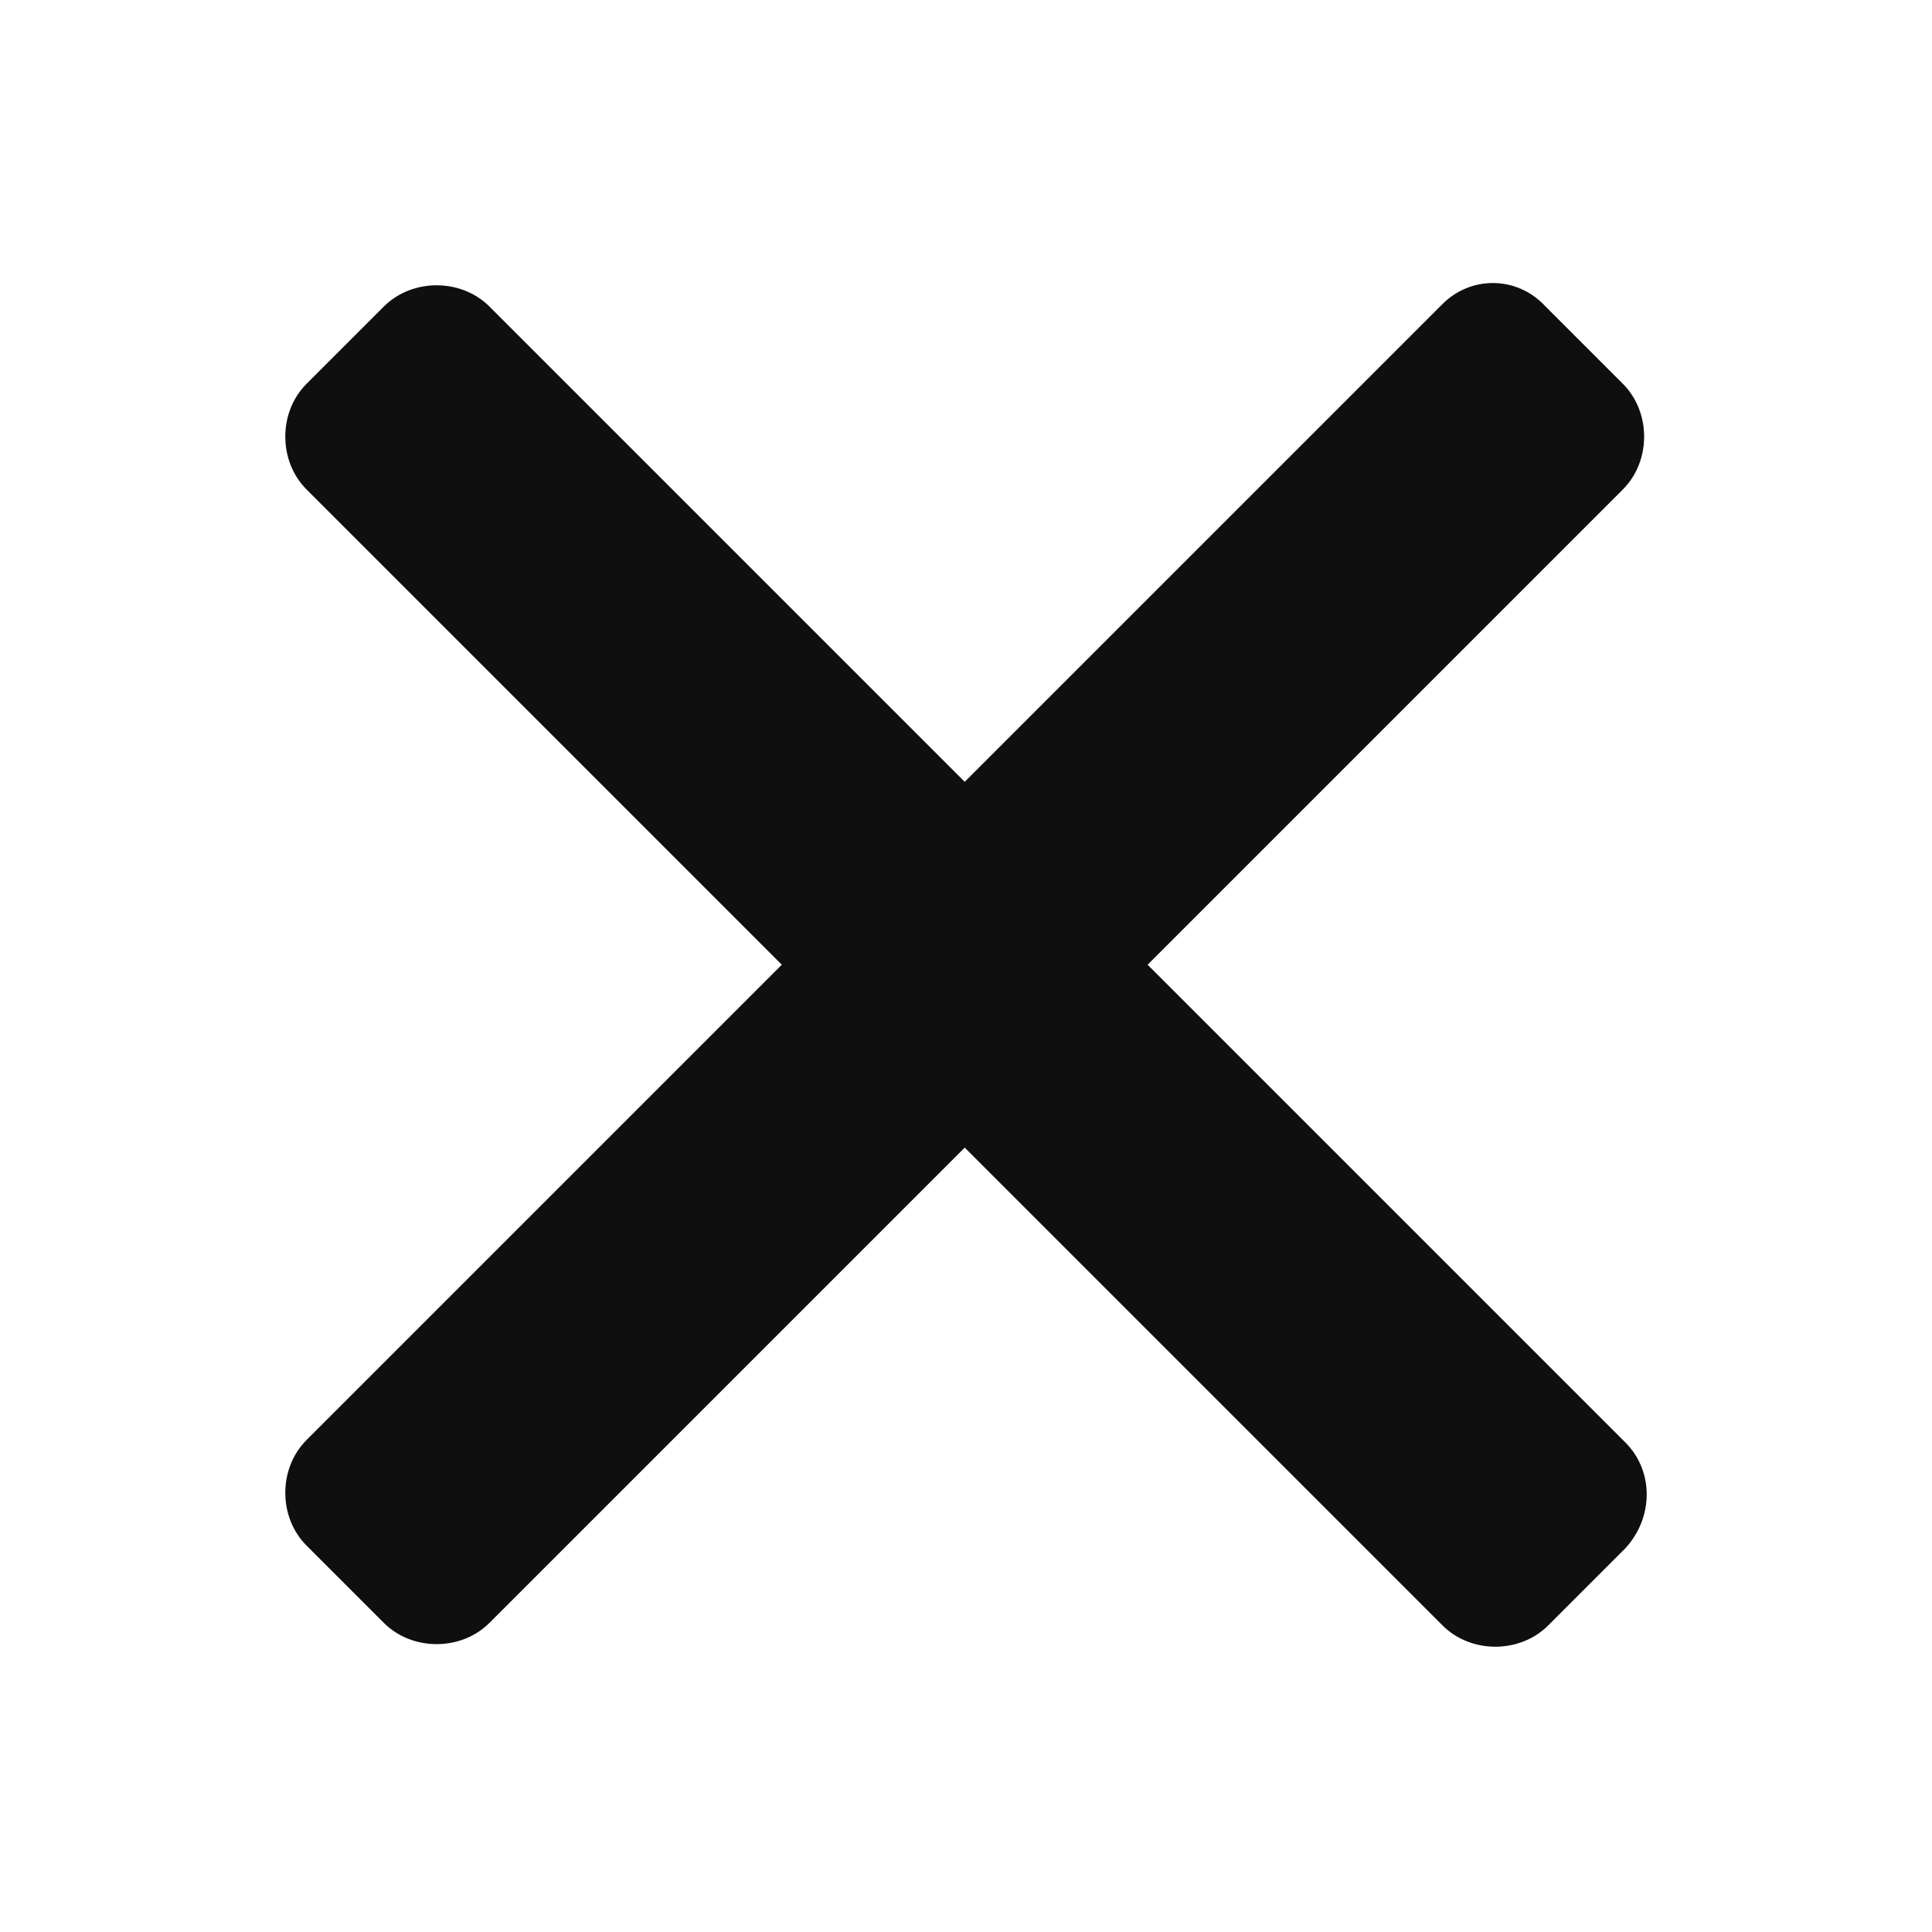
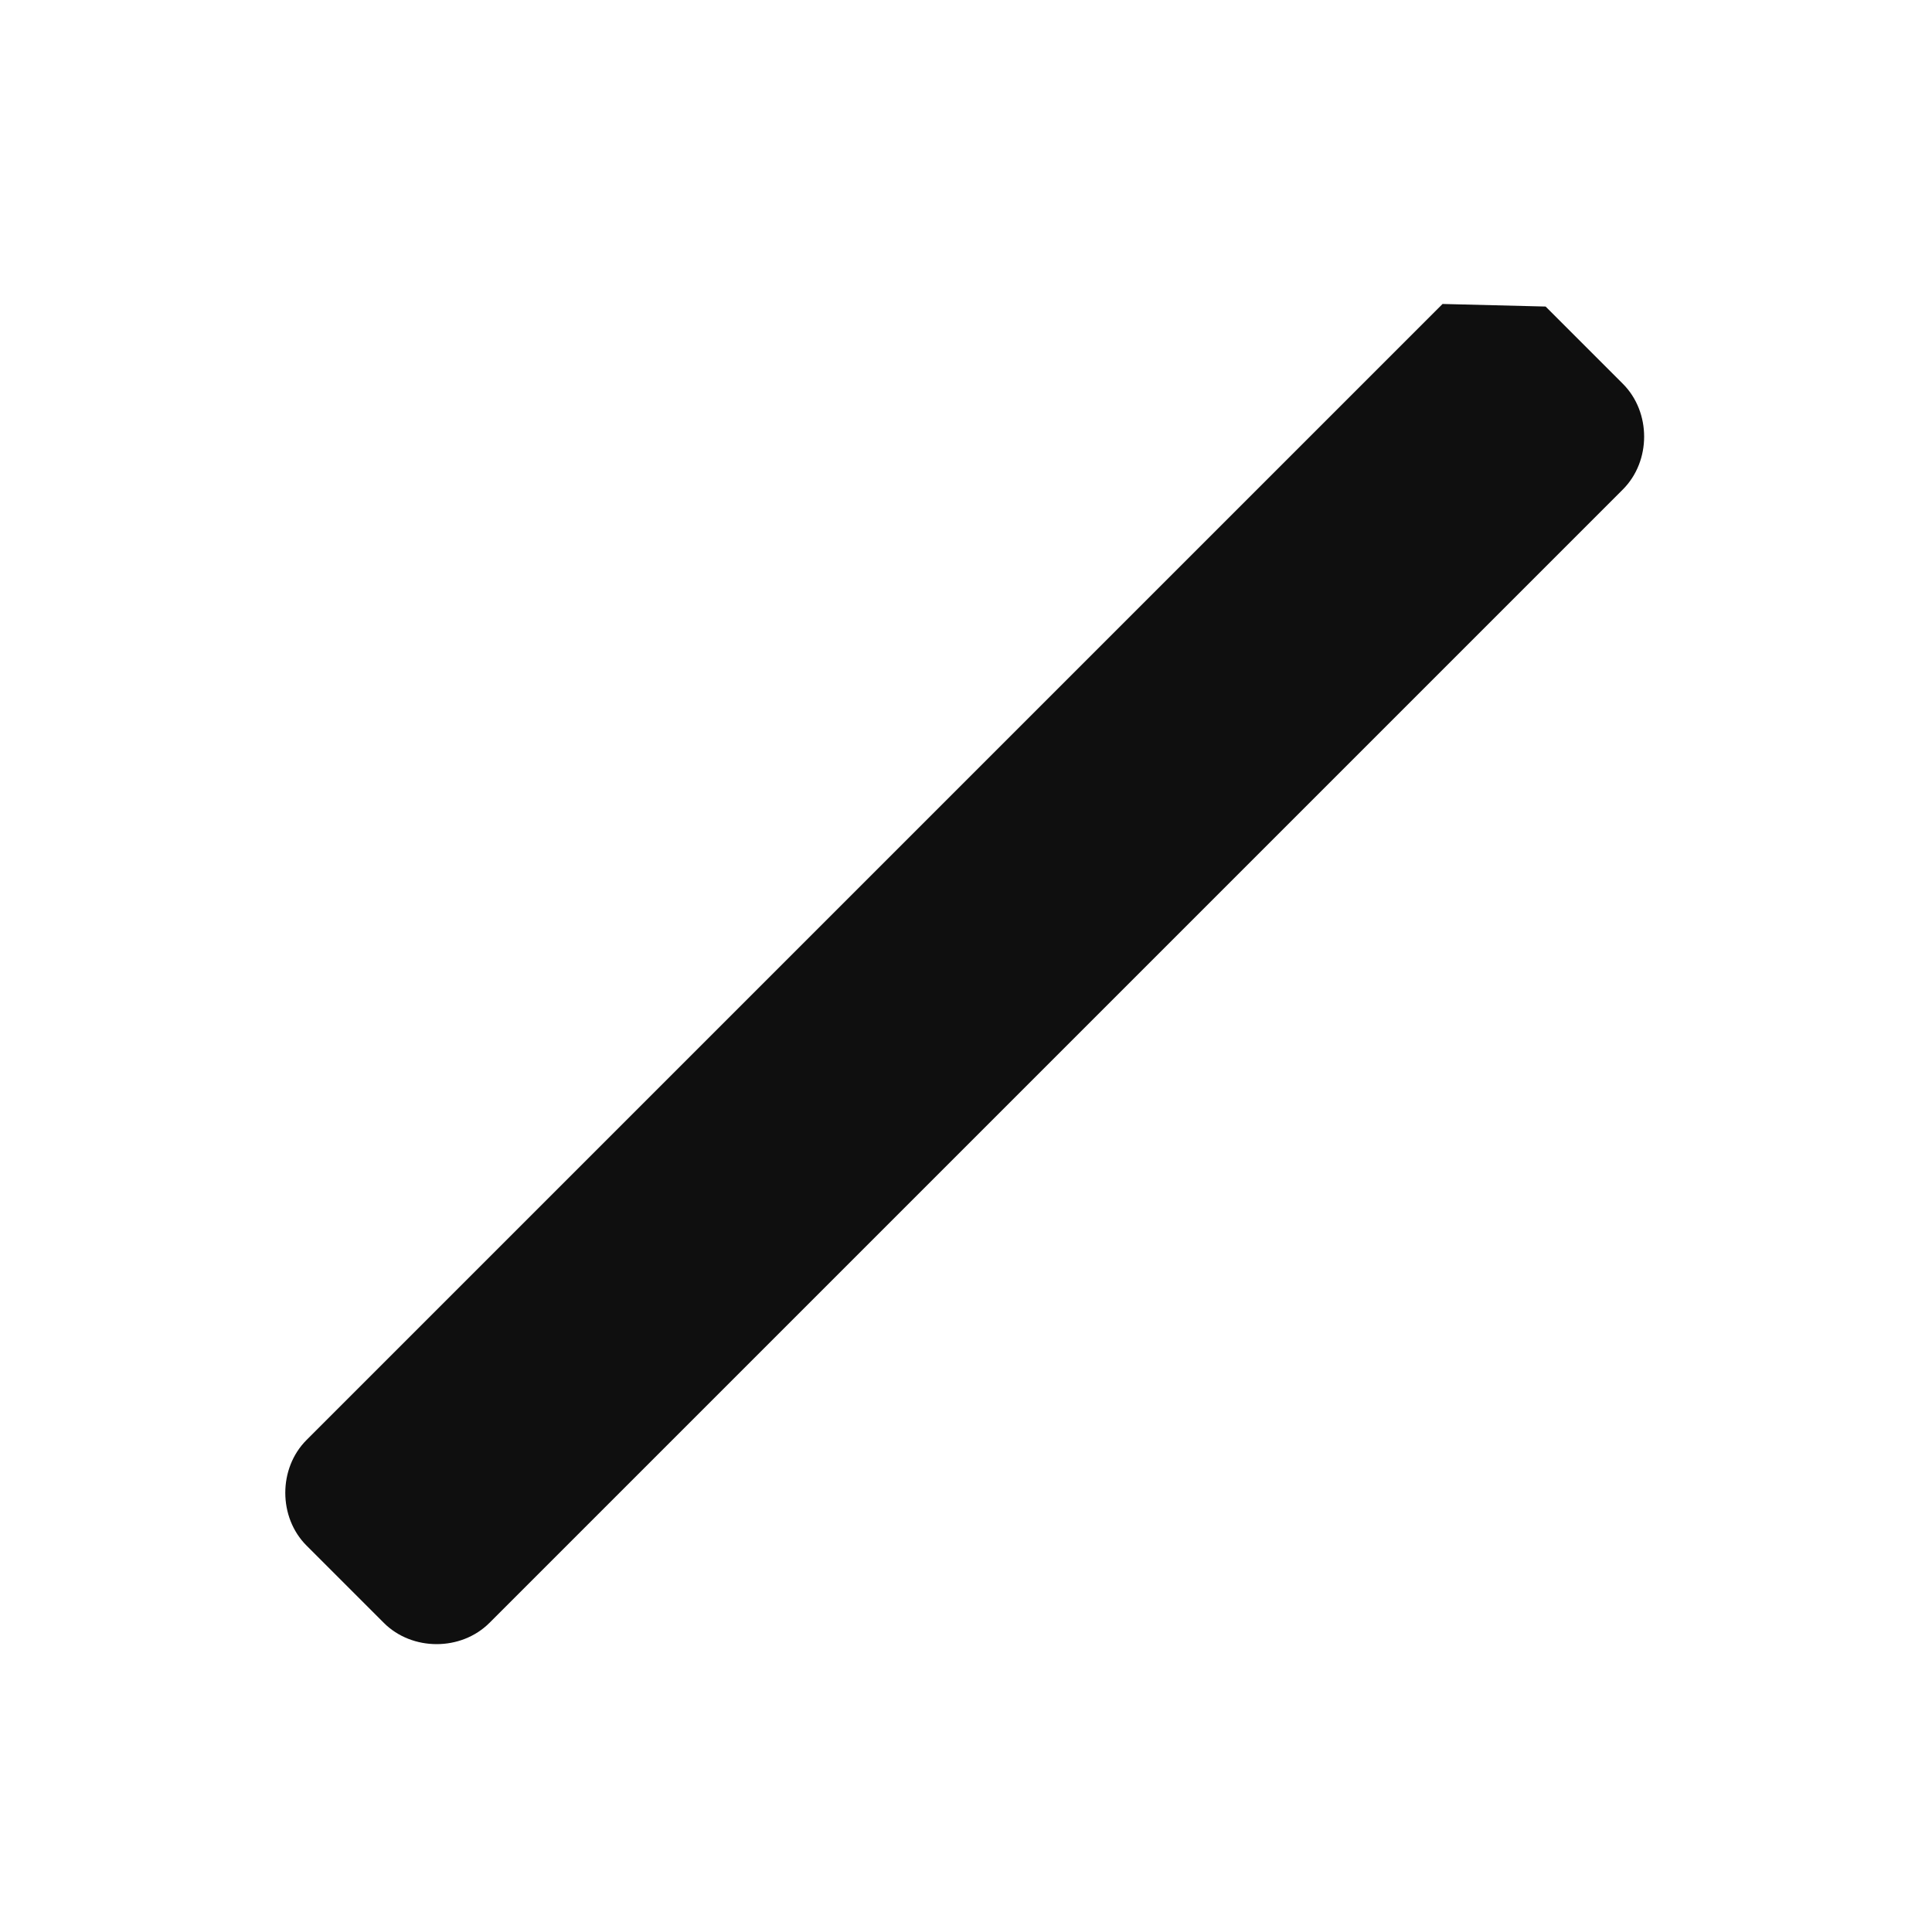
<svg xmlns="http://www.w3.org/2000/svg" version="1.1" id="Calque_1" x="0px" y="0px" viewBox="0 0 75 75" style="enable-background:new 0 0 75 75;" xml:space="preserve">
  <style type="text/css">
	.st0{display:none;}
	.st1{display:inline;}
	.st2{display:inline;fill:#FFFFFF;}
	.st3{fill:#0F0F0F;}
</style>
  <g id="Calque_2_1_" class="st0">
</g>
  <g id="Calque_1_1_" class="st0">
    <rect class="st1" width="75" height="75" />
  </g>
  <g class="st0">
-     <circle class="st2" cx="37.5" cy="8.3" r="7.3" />
-   </g>
+     </g>
  <g class="st0">
    <circle class="st2" cx="37.5" cy="37.5" r="7.3" />
  </g>
  <g class="st0">
    <circle class="st2" cx="37.5" cy="66.7" r="7.3" />
  </g>
  <g>
    <g>
-       <path class="st3" d="M63.1,56L19,11.9c-1.1-1.1-3-1.1-4.1,0l-3,3c-1.1,1.1-1.1,3,0,4.1L56,63.1c1.1,1.1,3,1.1,4.1,0l3-3    C64.2,58.9,64.2,57.1,63.1,56z" />
-       <path class="st3" d="M56,11.8L11.9,55.9c-1.1,1.1-1.1,3,0,4.1l3,3c1.1,1.1,3,1.1,4.1,0l44-44c1.1-1.1,1.1-3,0-4.1l-3-3    C58.9,10.7,57.1,10.7,56,11.8z" />
+       <path class="st3" d="M56,11.8L11.9,55.9c-1.1,1.1-1.1,3,0,4.1l3,3c1.1,1.1,3,1.1,4.1,0l44-44c1.1-1.1,1.1-3,0-4.1l-3-3    z" />
    </g>
  </g>
  <g id="Calque_3" class="st0">
</g>
</svg>